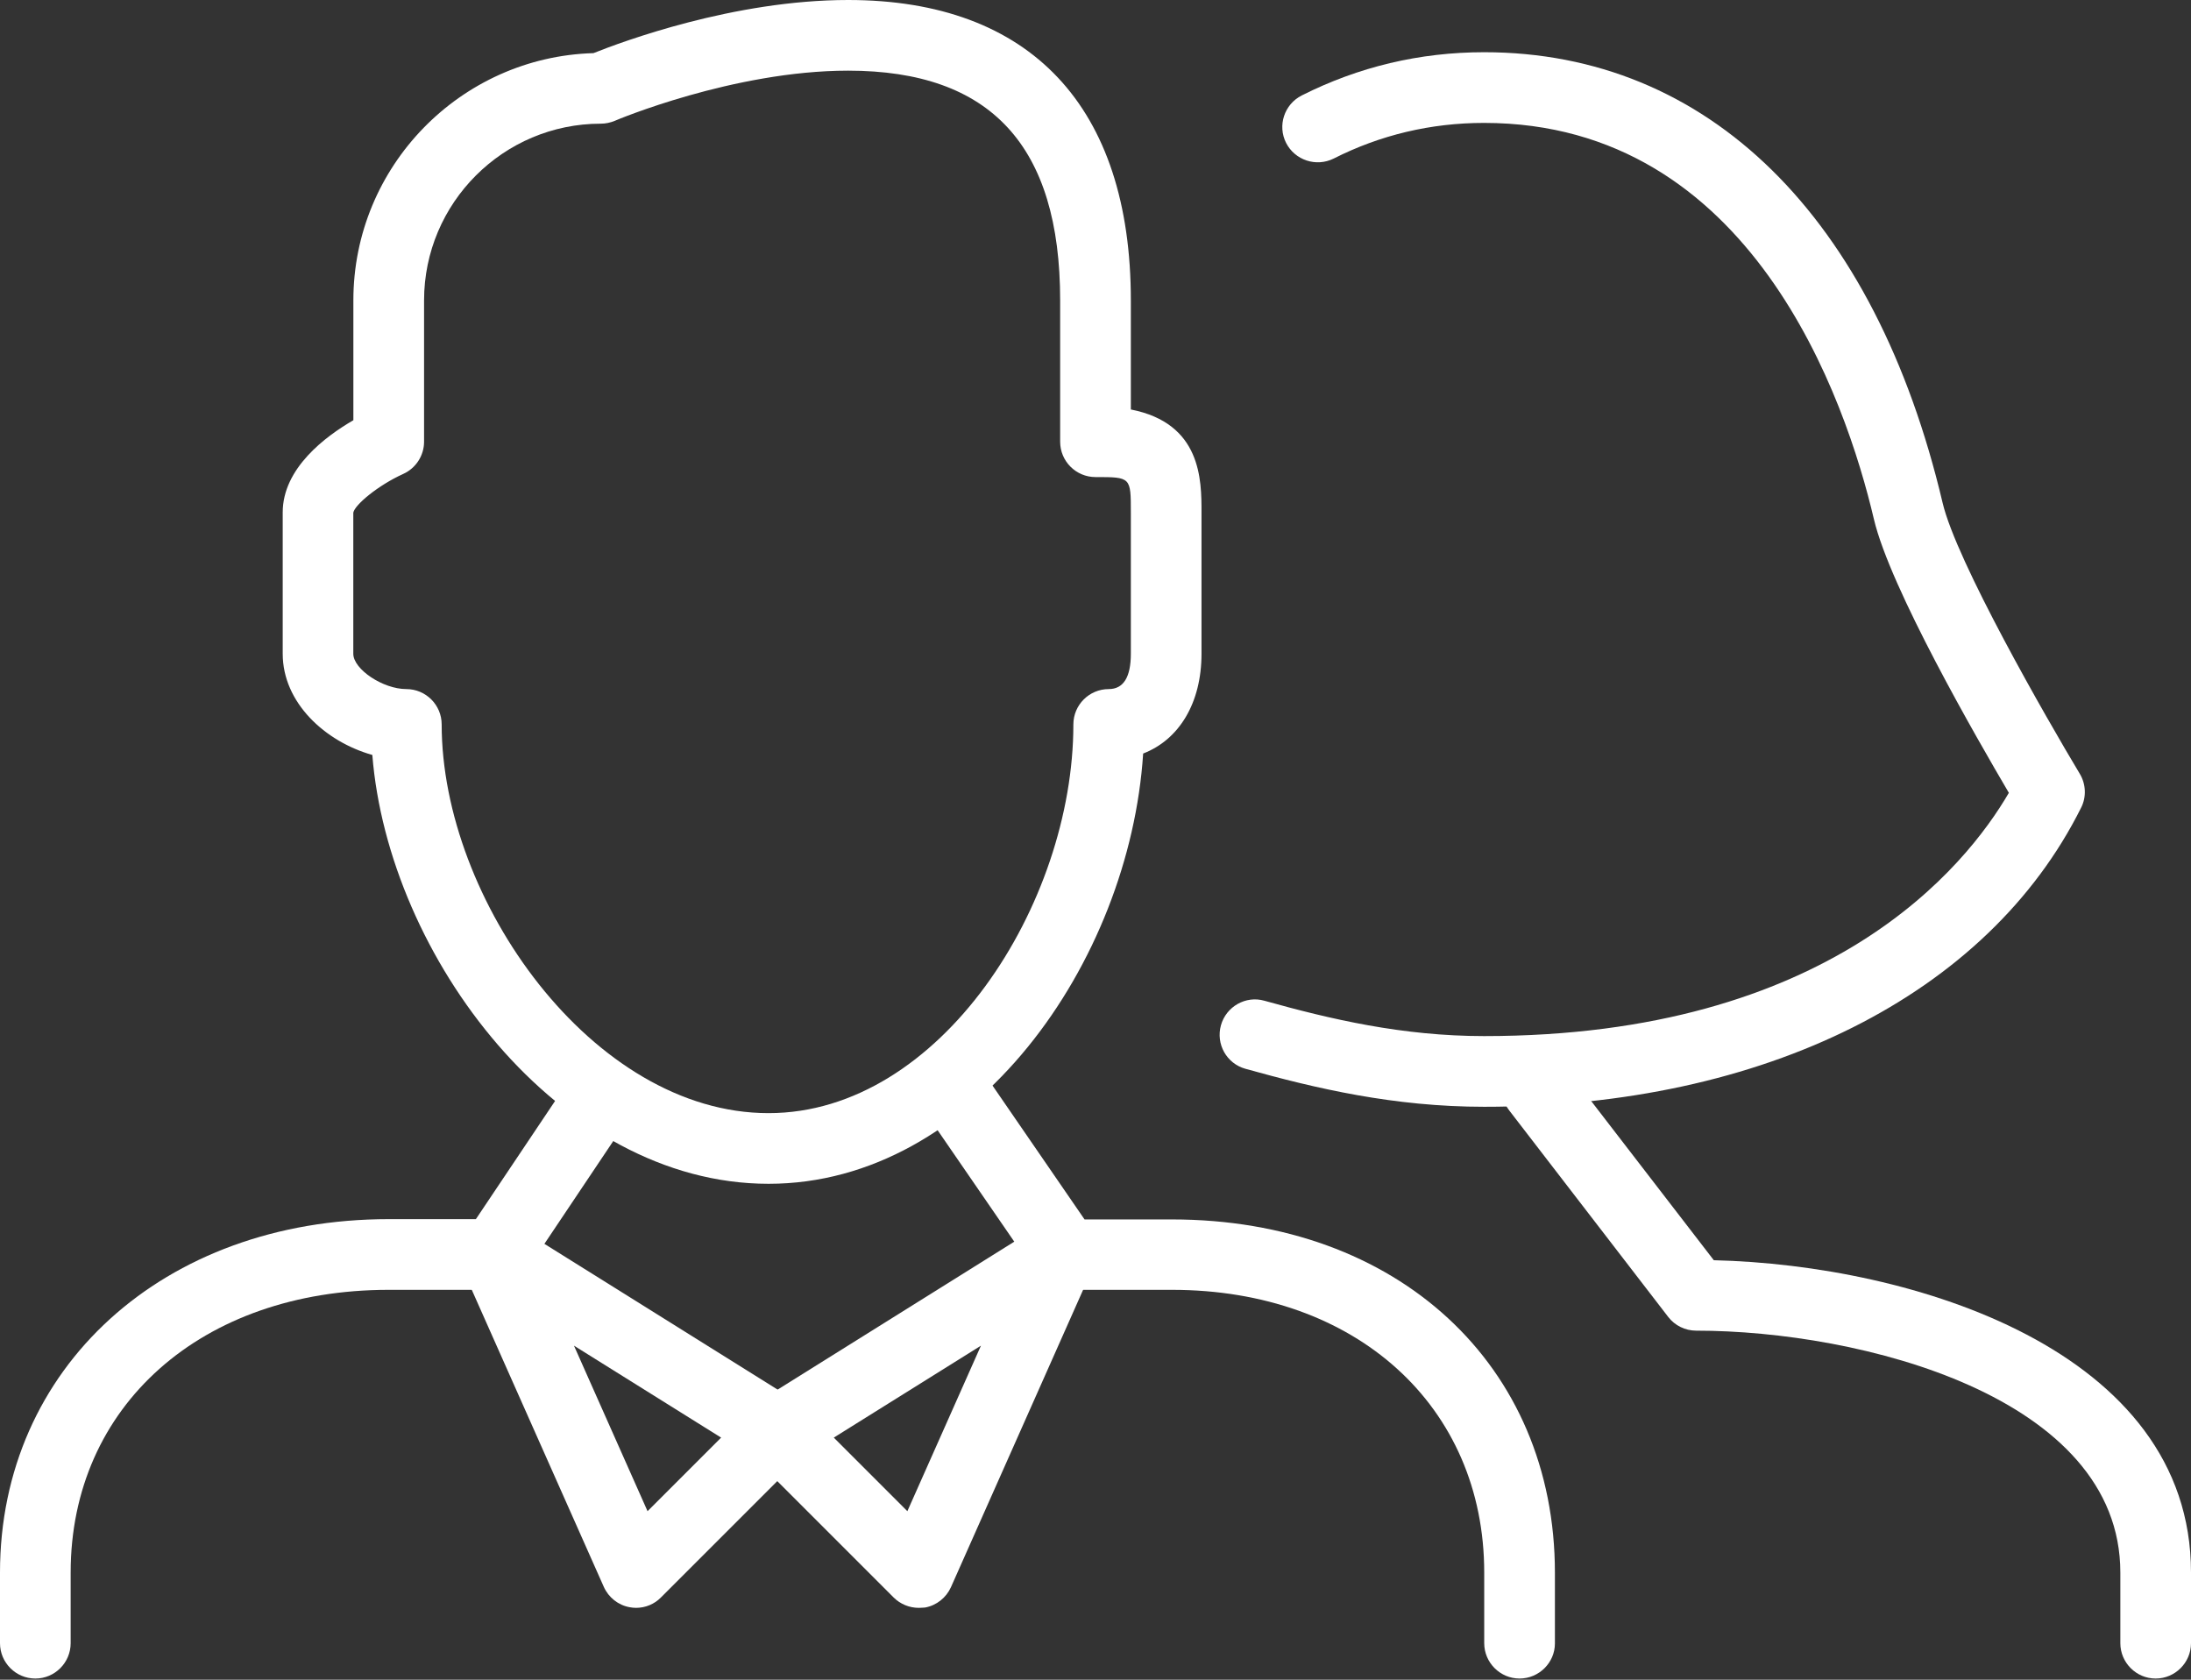
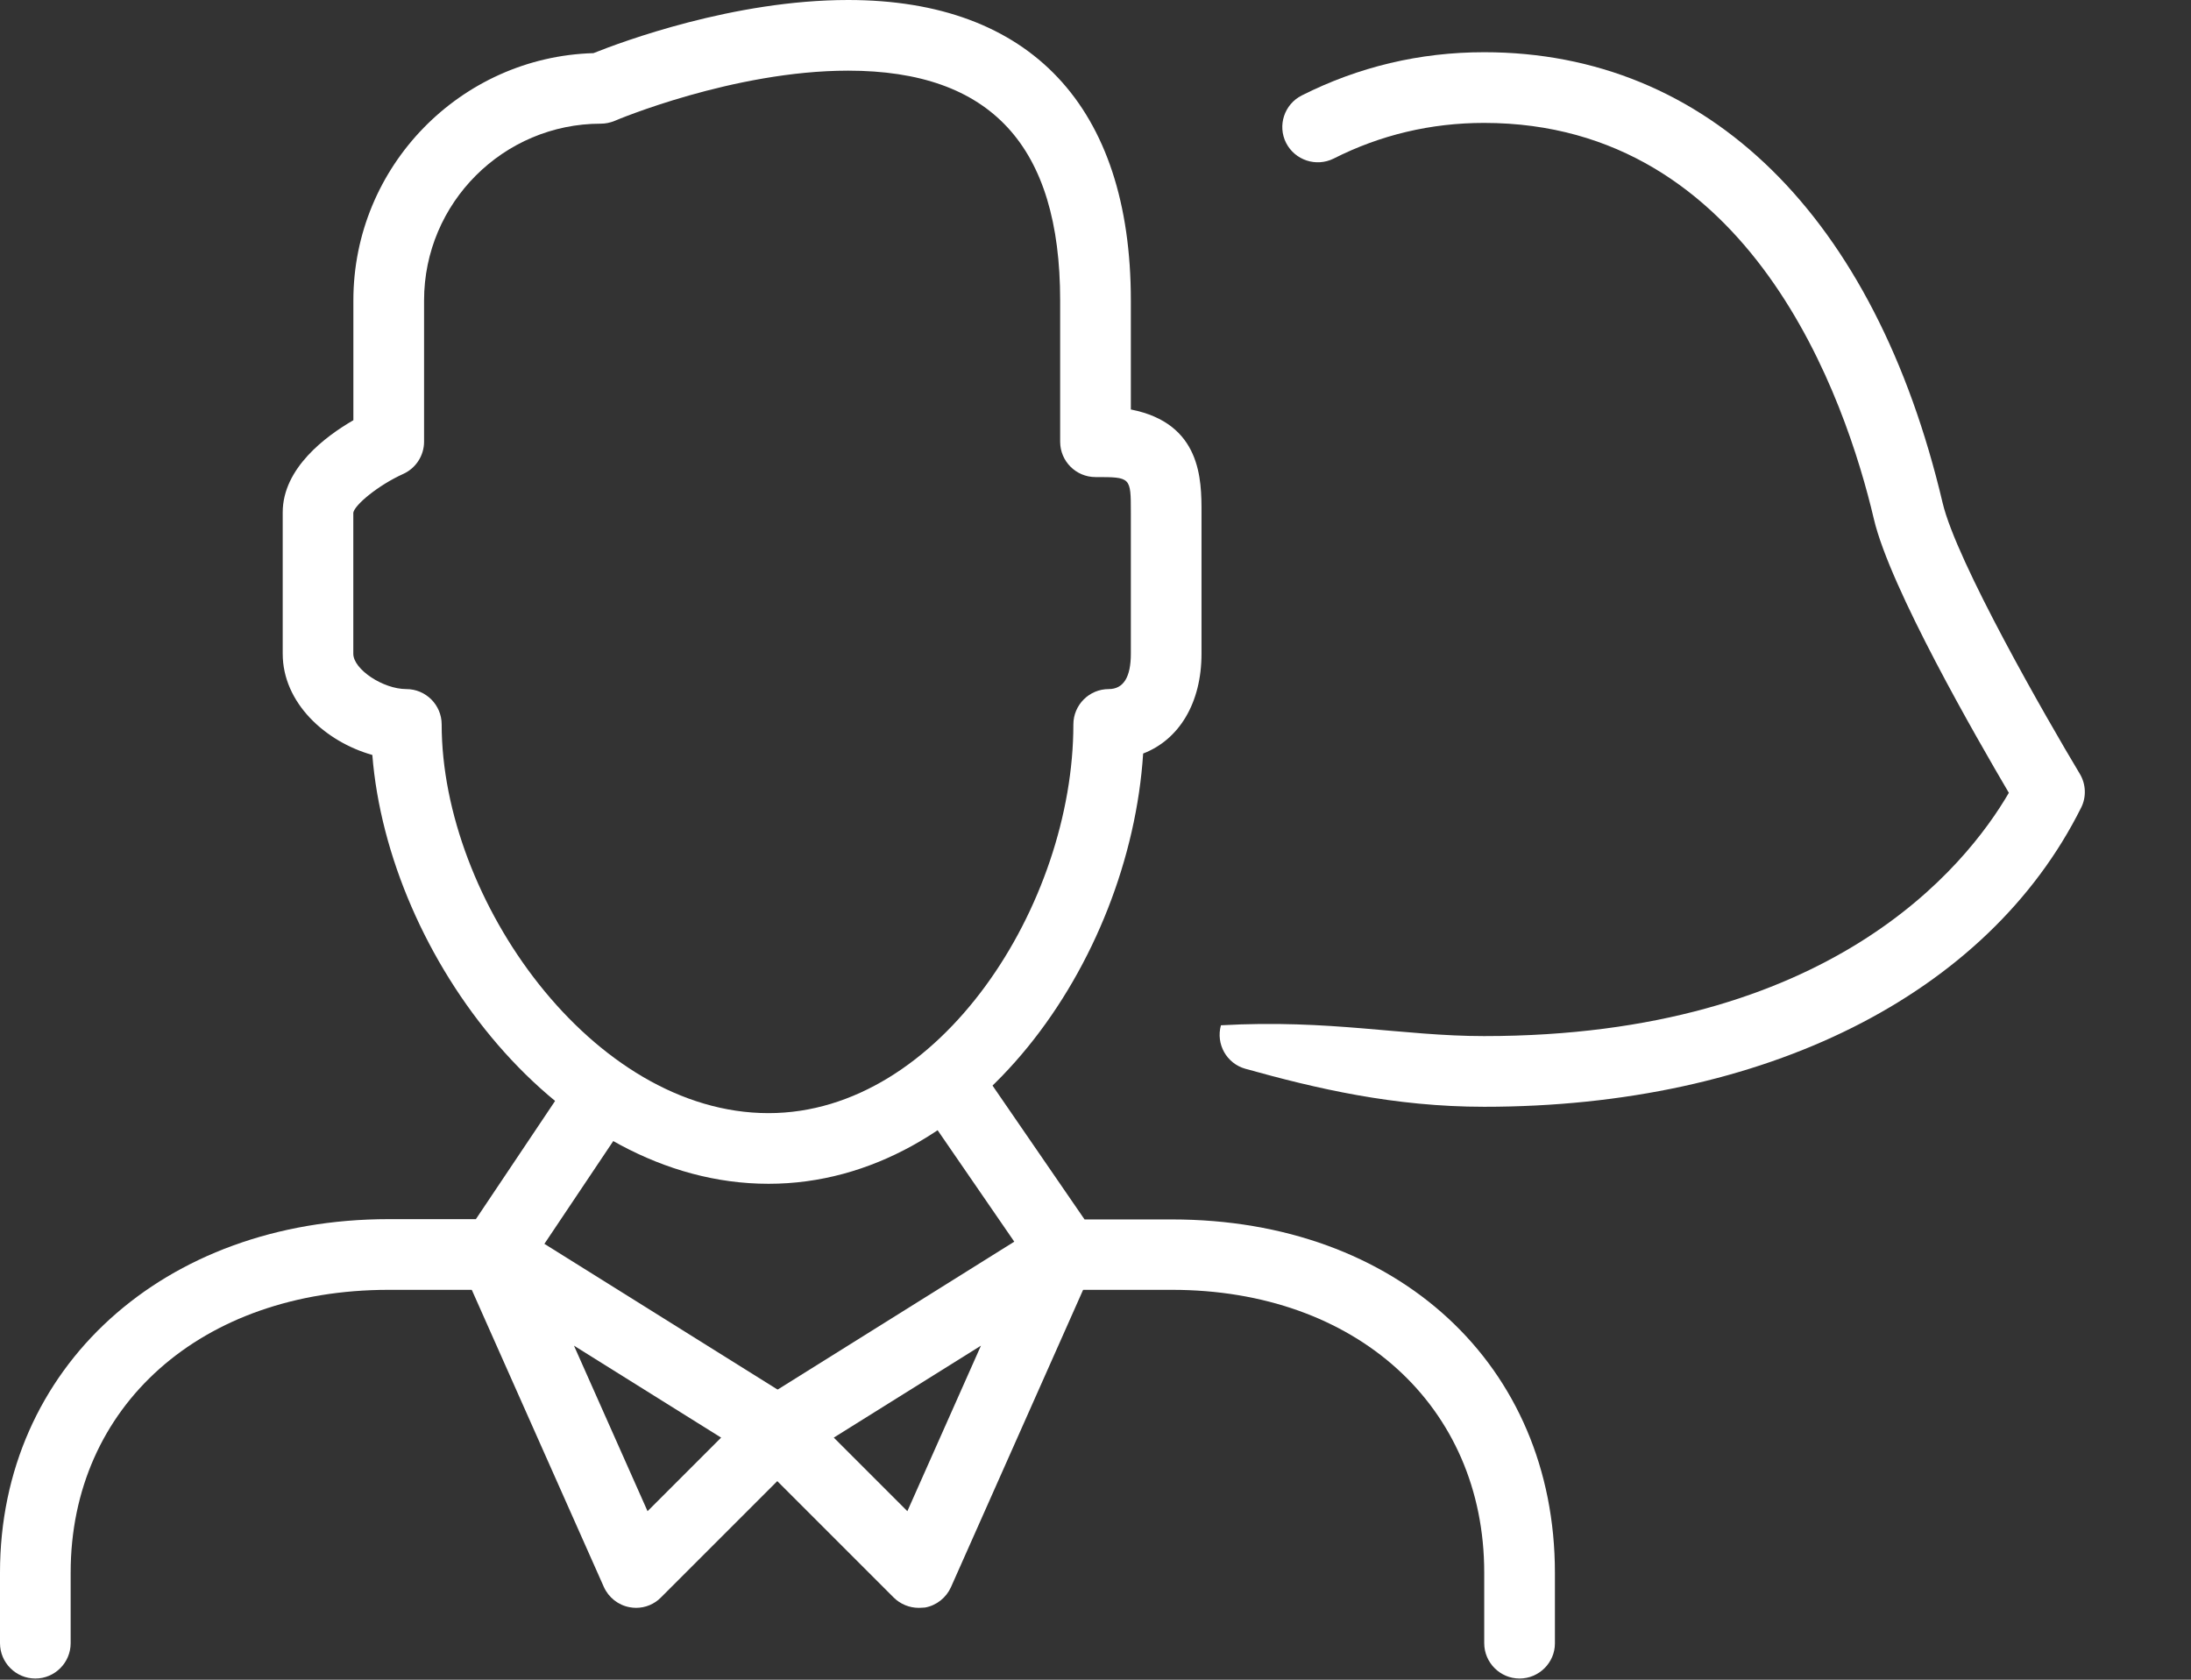
<svg xmlns="http://www.w3.org/2000/svg" width="60px" height="46px" viewBox="0 0 60 46" version="1.1">
  <rect x="0" y="0" width="60" height="46" fill="#333333" stroke="none" />
  <title>681CCD17-C4E3-453E-BED4-7DD176B13B1B</title>
  <g id="Final-Screens" stroke="none" stroke-width="1" fill="none" fill-rule="evenodd">
    <g id="Home_V2" transform="translate(-969, -8345)" fill="#FFFFFF" fill-rule="nonzero">
      <g id="Group-53" transform="translate(215, 7696)">
        <g id="Group-61" transform="translate(673, 263)">
          <g id="noun_people_69696" transform="translate(81, 386)">
-             <path d="M59.032,45.968 C58.5,45.968 58.065,45.532 58.065,45 L58.065,43.065 C58.065,38.239 50.938,36.441 46.45,36.441 C46.15,36.441 45.865,36.302 45.683,36.064 L41.328,30.408 C41.003,29.985 41.083,29.381 41.506,29.052 C41.932,28.728 42.538,28.804 42.863,29.23 L46.932,34.512 C52.361,34.641 60,36.968 60,43.065 L60,45 C60,45.532 59.565,45.968 59.032,45.968 L59.032,45.968 Z" id="Path" />
            <path d="M21.048,32.419 C15.31,32.419 10.634,26.185 10.196,20.675 C8.905,20.311 7.742,19.246 7.742,17.903 L7.742,14.032 C7.742,12.823 8.913,11.95 9.677,11.508 L9.677,8.226 C9.677,4.556 12.61,1.56 16.252,1.455 C17.03,1.144 20.096,0 23.226,0 C28.219,0 30.968,2.923 30.968,8.226 L30.968,11.214 C32.903,11.592 32.903,13.146 32.903,14.032 L32.903,17.903 C32.903,19.25 32.292,20.255 31.305,20.636 C30.935,26.355 26.671,32.419 21.048,32.419 Z M23.226,1.935 C20.086,1.935 16.864,3.294 16.833,3.31 C16.711,3.36 16.583,3.387 16.452,3.387 C13.785,3.387 11.613,5.557 11.613,8.226 L11.613,12.097 C11.613,12.476 11.388,12.823 11.042,12.979 C10.353,13.291 9.714,13.825 9.675,14.04 L9.675,17.903 C9.675,18.329 10.488,18.871 11.127,18.871 C11.661,18.871 12.095,19.305 12.095,19.839 C12.095,24.633 16.225,30.484 21.046,30.484 C25.748,30.484 29.394,24.761 29.394,19.839 C29.394,19.305 29.828,18.871 30.362,18.871 C30.765,18.871 30.968,18.546 30.968,17.903 L30.968,14.032 C30.968,13.065 30.968,13.065 30,13.065 C29.466,13.065 29.032,12.631 29.032,12.097 L29.032,8.226 C29.032,3.993 27.134,1.935 23.226,1.935 Z" id="Shape" />
-             <path d="M40.645,30.31 C38.174,30.31 36.041,29.81 34.107,29.27 C33.59,29.127 33.292,28.593 33.435,28.078 C33.579,27.563 34.117,27.259 34.626,27.406 C36.43,27.91 38.402,28.374 40.641,28.374 C50.1,28.374 53.828,23.743 55.012,21.712 C54.147,20.241 51.759,16.107 51.315,14.212 C50.547,10.949 47.965,3.366 40.641,3.366 C39.186,3.366 37.8,3.695 36.521,4.343 C36.039,4.581 35.462,4.386 35.22,3.915 C34.978,3.439 35.17,2.857 35.646,2.615 C37.204,1.829 38.88,1.43 40.643,1.43 C46.771,1.43 51.345,5.926 53.197,13.767 C53.574,15.374 56.04,19.668 56.954,21.19 C57.124,21.472 57.139,21.825 56.992,22.117 C54.432,27.248 48.317,30.31 40.645,30.31 L40.645,30.31 Z" id="Path" />
+             <path d="M40.645,30.31 C38.174,30.31 36.041,29.81 34.107,29.27 C33.59,29.127 33.292,28.593 33.435,28.078 C36.43,27.91 38.402,28.374 40.641,28.374 C50.1,28.374 53.828,23.743 55.012,21.712 C54.147,20.241 51.759,16.107 51.315,14.212 C50.547,10.949 47.965,3.366 40.641,3.366 C39.186,3.366 37.8,3.695 36.521,4.343 C36.039,4.581 35.462,4.386 35.22,3.915 C34.978,3.439 35.17,2.857 35.646,2.615 C37.204,1.829 38.88,1.43 40.643,1.43 C46.771,1.43 51.345,5.926 53.197,13.767 C53.574,15.374 56.04,19.668 56.954,21.19 C57.124,21.472 57.139,21.825 56.992,22.117 C54.432,27.248 48.317,30.31 40.645,30.31 L40.645,30.31 Z" id="Path" />
            <path d="M0.968,45.968 C0.434,45.968 0,45.532 0,45 L0,43.065 C0,37.459 4.477,33.387 10.645,33.387 L13.032,33.387 L15.608,29.543 C15.906,29.1 16.506,28.98 16.951,29.278 C17.394,29.572 17.514,30.176 17.216,30.619 L14.354,34.891 C14.174,35.162 13.872,35.323 13.548,35.323 L10.645,35.323 C5.518,35.323 1.935,38.508 1.935,43.065 L1.935,45 C1.935,45.532 1.502,45.968 0.968,45.968 L0.968,45.968 Z" id="Path" />
            <path d="M41.613,45.968 C41.081,45.968 40.645,45.532 40.645,45 L40.645,43.065 C40.645,38.506 37.13,35.323 32.094,35.323 L29.191,35.323 C28.872,35.323 28.574,35.166 28.394,34.903 L25.252,30.335 C24.95,29.894 25.061,29.292 25.502,28.992 C25.943,28.694 26.545,28.8 26.847,29.245 L29.7,33.395 L32.094,33.395 C38.266,33.395 42.581,37.378 42.581,43.072 L42.581,45.008 C42.581,45.532 42.145,45.968 41.613,45.968 L41.613,45.968 Z" id="Path" />
            <path d="M17.419,44.032 C17.361,44.032 17.301,44.026 17.243,44.015 C16.93,43.959 16.665,43.748 16.535,43.457 L12.664,34.748 C12.492,34.359 12.592,33.9 12.914,33.623 C13.237,33.341 13.703,33.312 14.061,33.534 L21.803,38.373 C22.053,38.53 22.217,38.791 22.25,39.083 C22.285,39.37 22.183,39.67 21.974,39.873 L18.103,43.744 C17.921,43.932 17.673,44.032 17.419,44.032 L17.419,44.032 Z M15.718,36.852 L17.733,41.385 L19.748,39.37 L15.718,36.852 L15.718,36.852 Z" id="Shape" />
            <path d="M25.159,44.032 C24.906,44.032 24.658,43.932 24.474,43.75 L20.603,39.879 C20.394,39.677 20.292,39.379 20.326,39.089 C20.359,38.799 20.526,38.537 20.774,38.381 L28.515,33.542 C28.875,33.317 29.34,33.346 29.663,33.631 C29.985,33.914 30.085,34.366 29.913,34.755 L26.042,43.465 C25.912,43.754 25.647,43.966 25.334,44.023 C25.277,44.026 25.217,44.032 25.159,44.032 L25.159,44.032 Z M22.833,39.37 L24.848,41.385 L26.863,36.852 L22.833,39.37 Z" id="Shape" />
          </g>
        </g>
      </g>
    </g>
  </g>
</svg>